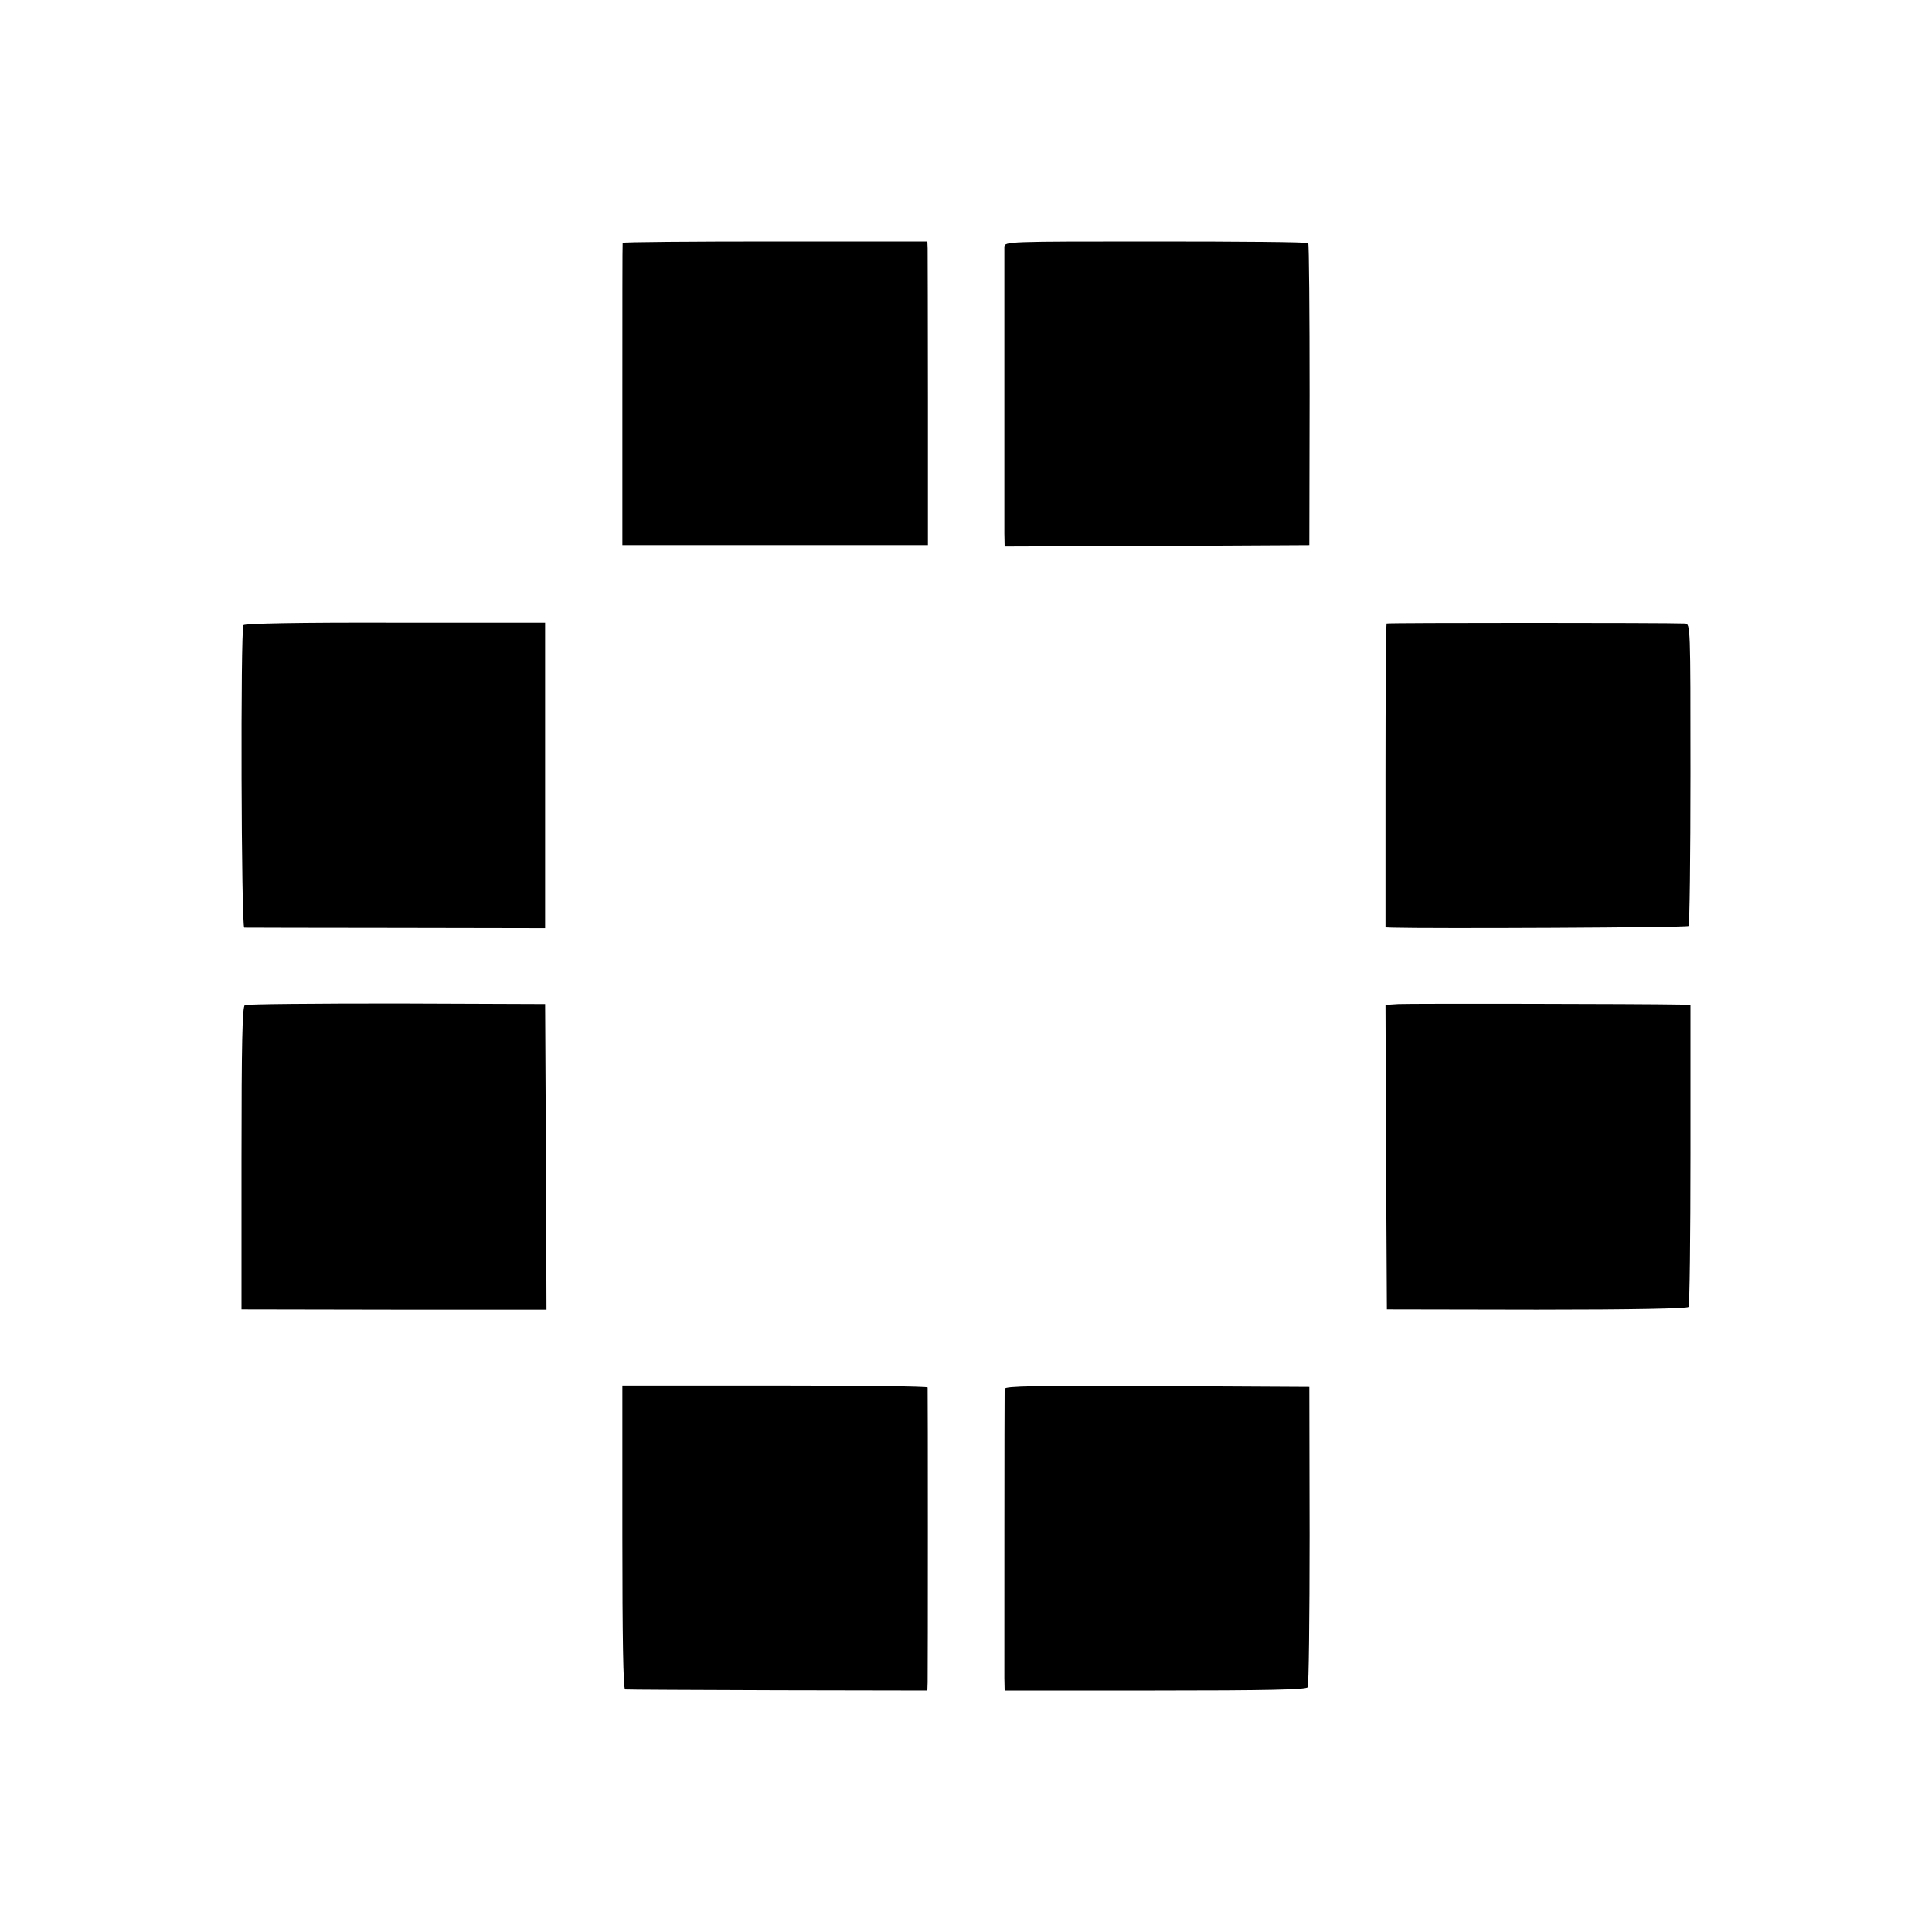
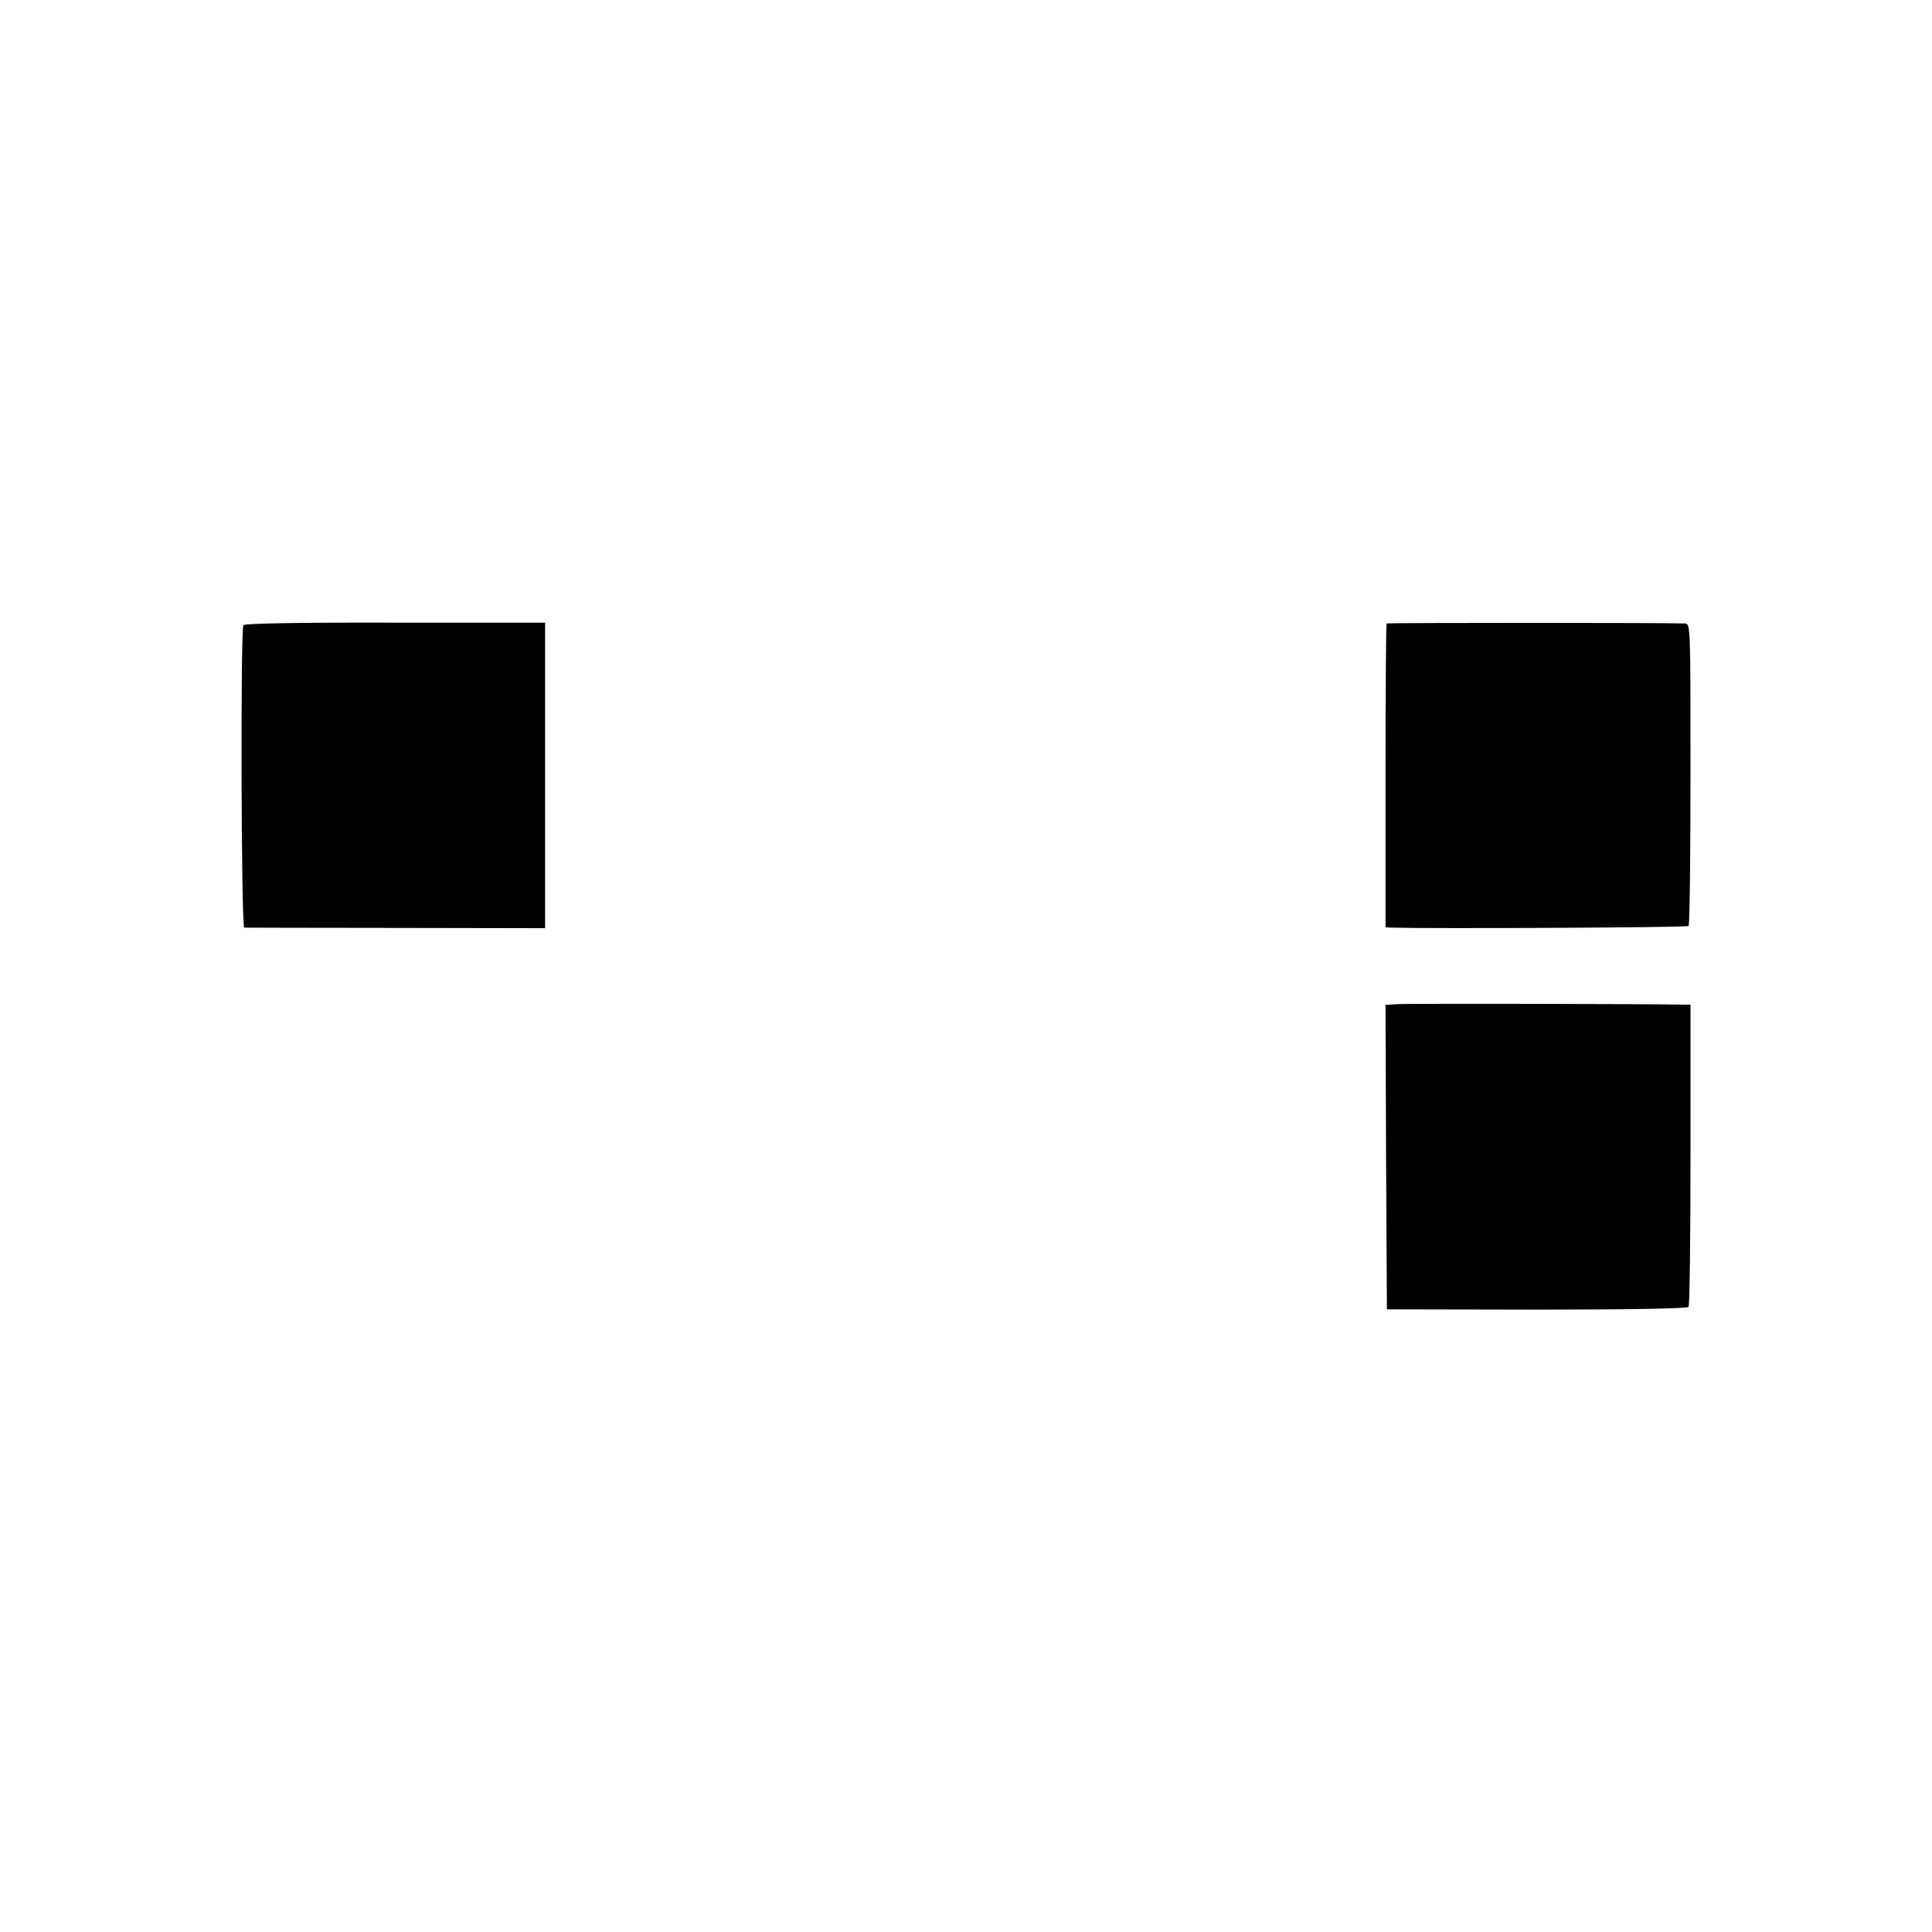
<svg xmlns="http://www.w3.org/2000/svg" version="1.0" width="700pt" height="700pt" viewBox="0 0 700 700" preserveAspectRatio="xMidYMid meet">
  <g transform="translate(0,700) scale(0.1,-0.1)" fill="#000000" stroke="none">
-     <path d="M2256 6120 c-1 -3 -1 -250 -1 -550 l0 -545 554 0 553 0 0 525 c0 289 -1 536 -1 550 l-1 25 -551 0 c-303 0 -552 -2 -553 -5z" />
-     <path d="M3639 6105 c0 -27 0 -978 0 -1038 l1 -47 552 2 552 3 1 543 c0 299 -2 547 -5 551 -3 4 -251 6 -552 6 -542 0 -548 0 -549 -20z" />
    <path d="M882 4735 c-11 -17 -8 -1095 3 -1096 5 0 253 -1 550 -1 l540 -1 0 553 0 554 -543 0 c-353 1 -546 -3 -550 -9z" />
    <path d="M5024 4741 c-2 -2 -4 -251 -4 -553 l0 -548 23 -1 c134 -4 1070 0 1075 6 4 3 7 251 7 551 0 538 0 544 -20 545 -71 3 -1077 3 -1081 0z" />
-     <path d="M887 3358 c-9 -5 -12 -141 -12 -554 l0 -548 553 -1 552 0 -2 554 -3 553 -538 2 c-296 0 -544 -2 -550 -6z" />
    <path d="M5067 3362 l-47 -3 2 -552 3 -551 543 -1 c352 0 546 4 550 10 4 6 7 254 7 553 l0 542 -30 0 c-157 3 -991 4 -1028 2z" />
-     <path d="M2255 1430 c0 -359 3 -550 10 -551 6 -1 254 -2 552 -3 l543 -1 1 30 c1 38 1 1057 0 1068 -1 4 -250 7 -553 7 l-553 0 0 -550z" />
-     <path d="M3640 1968 c-1 -19 -1 -996 -1 -1048 l1 -45 545 0 c400 0 548 3 553 12 4 6 7 253 7 550 l-1 538 -552 3 c-438 2 -552 0 -552 -10z" />
  </g>
</svg>